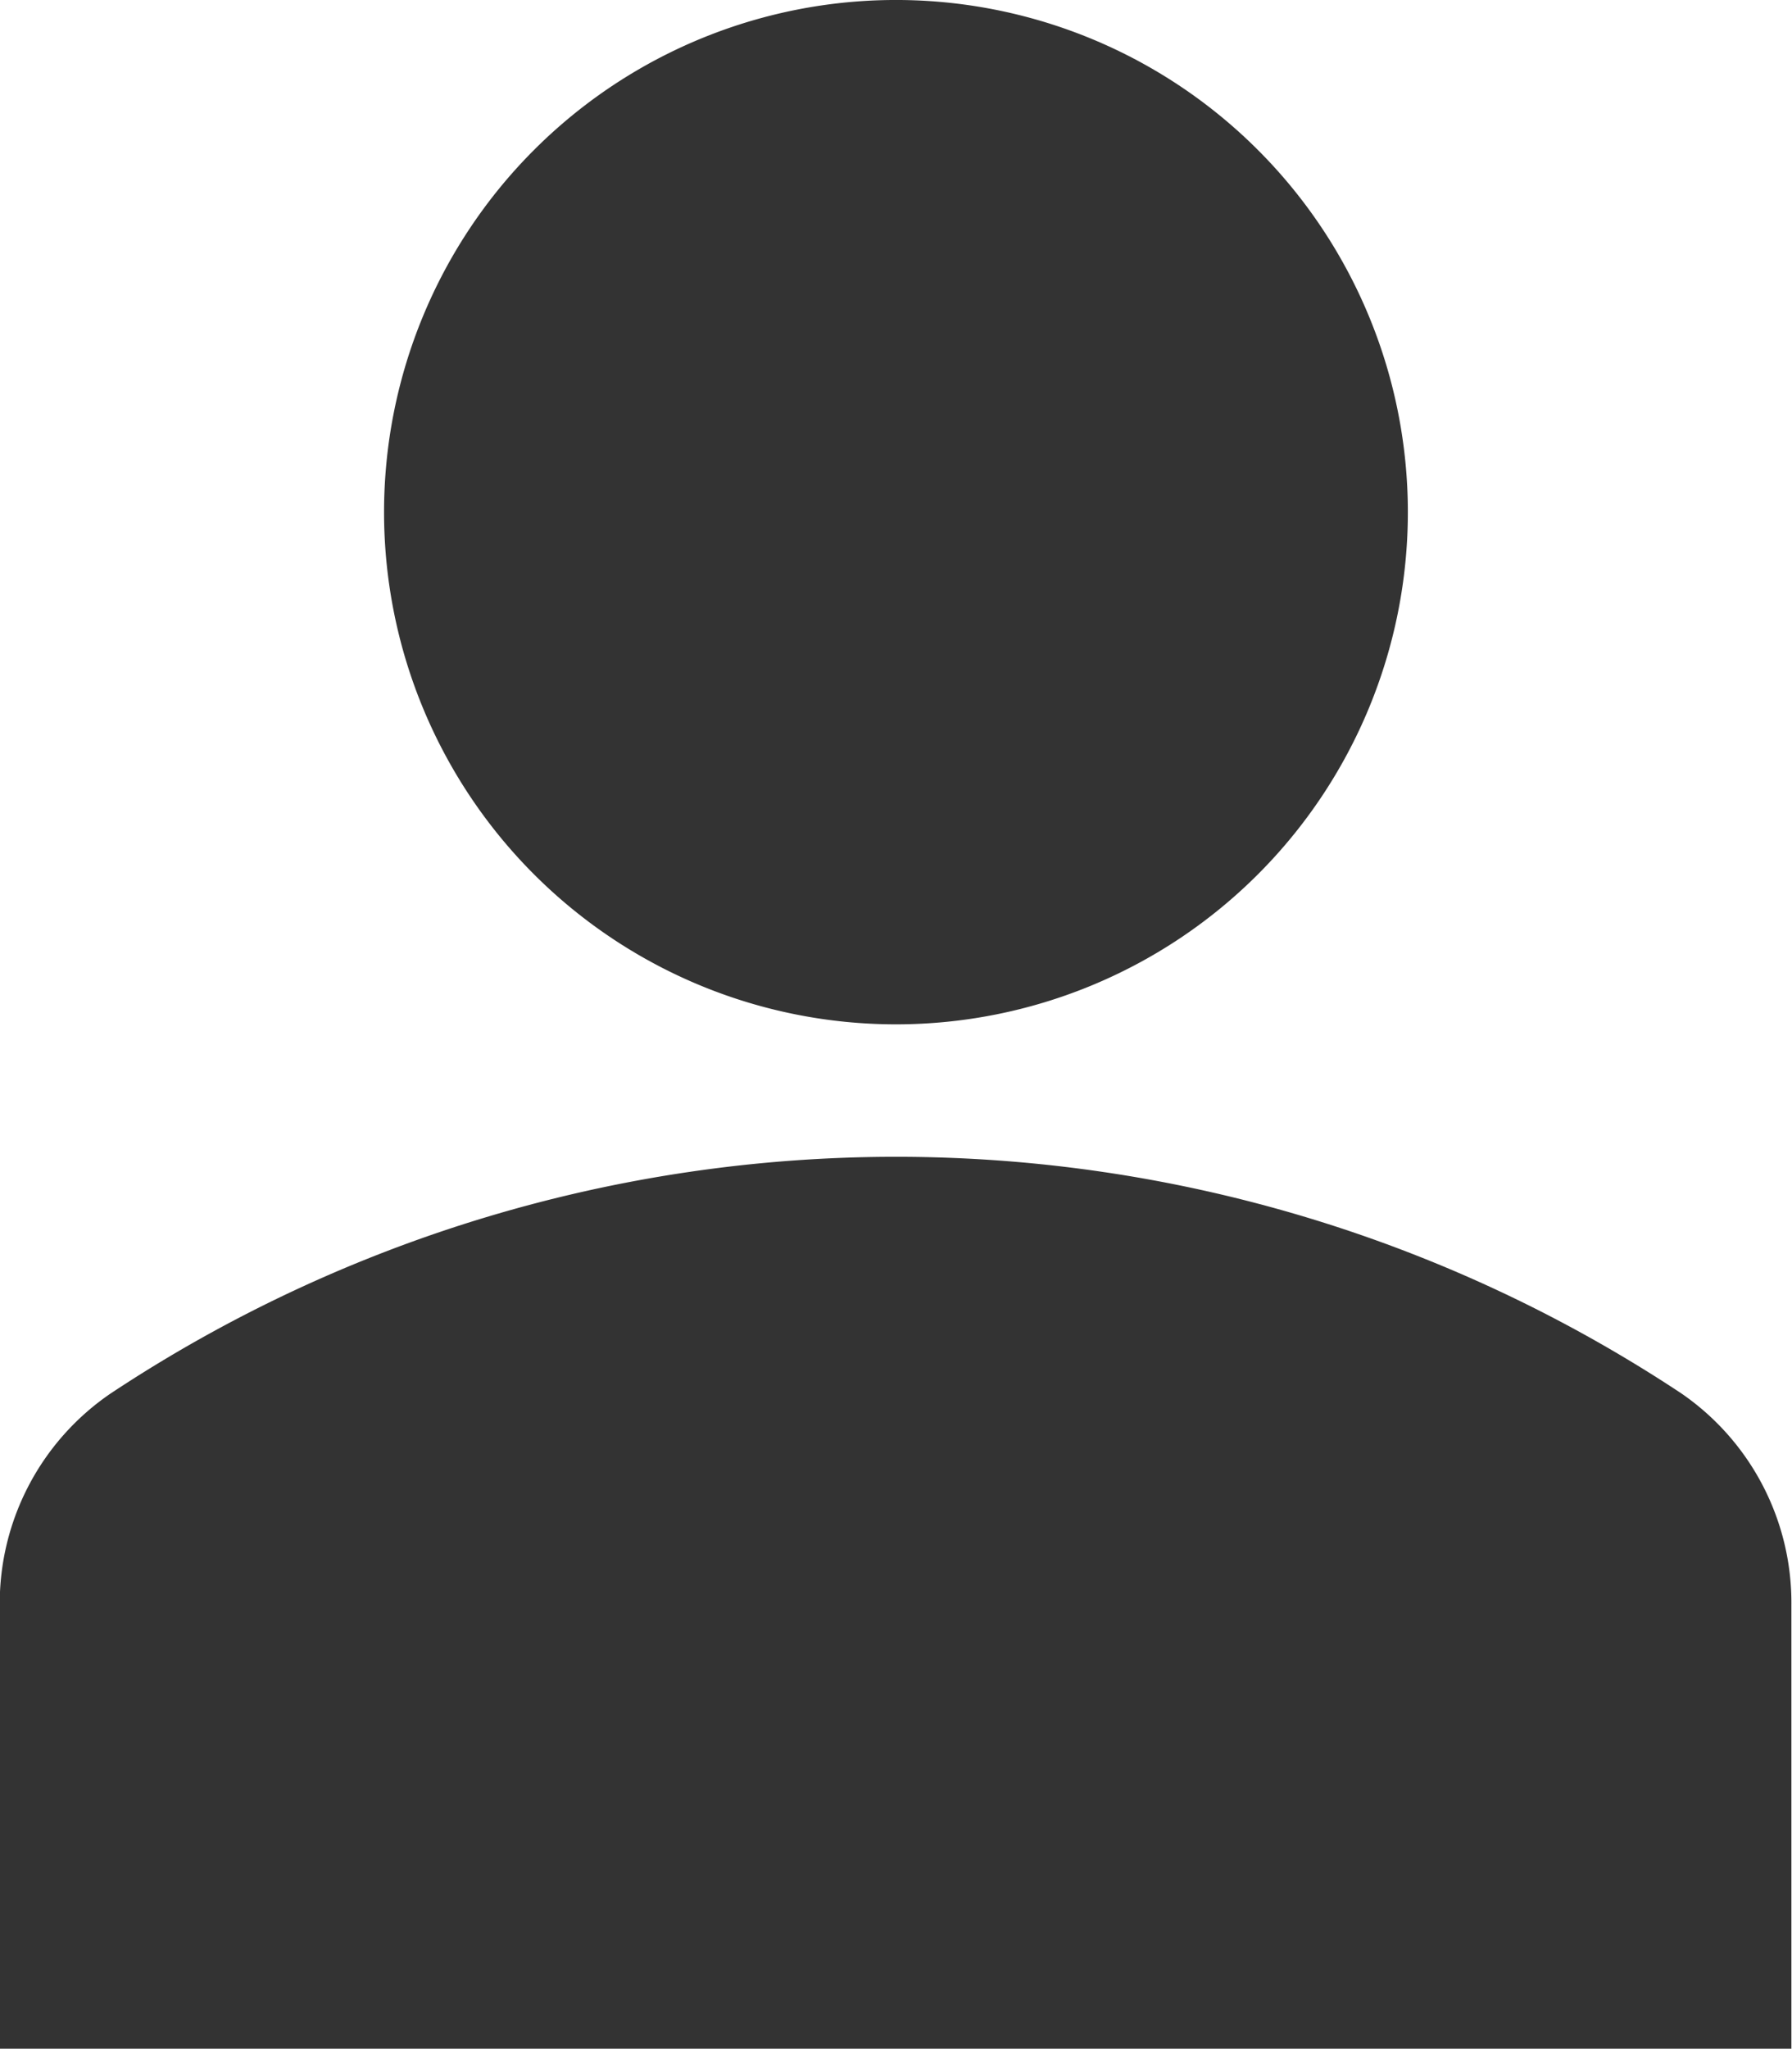
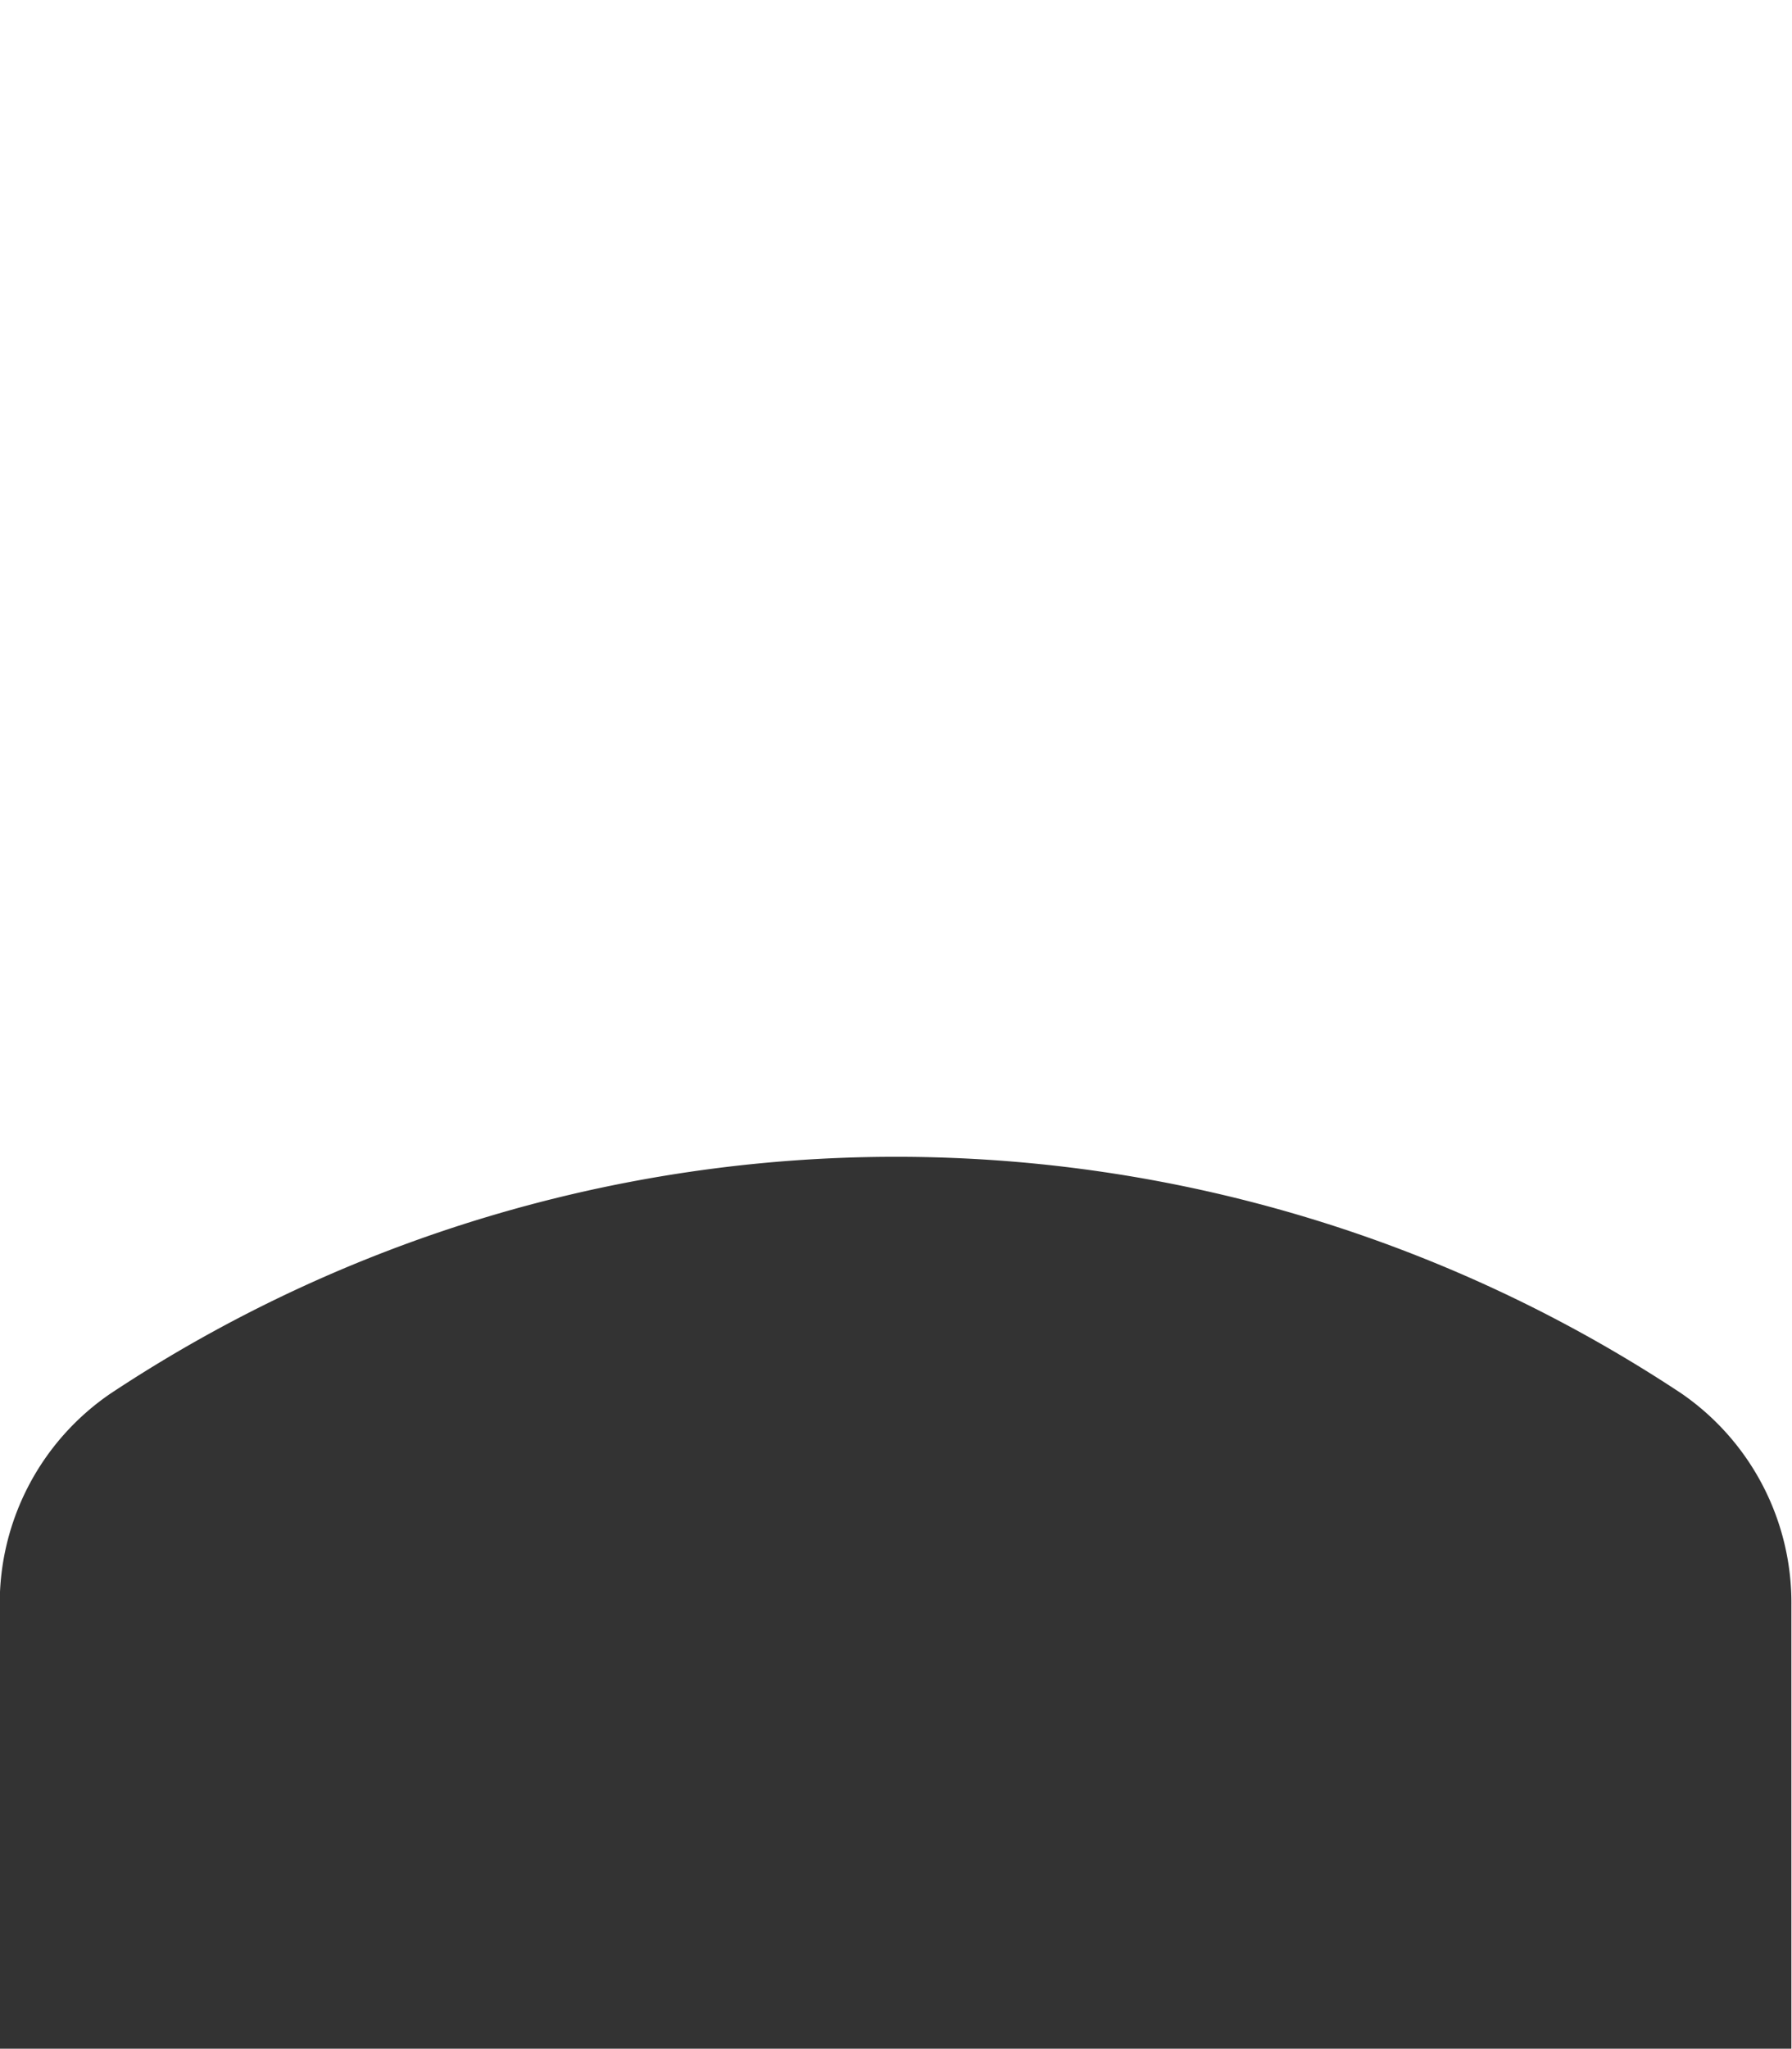
<svg xmlns="http://www.w3.org/2000/svg" width="21.004" height="24" viewBox="0 0 21.004 24">
  <g transform="translate(-32.223 0)">
-     <path d="M139.136,1.758a6,6,0,1,1-8.487,0,6,6,0,0,1,8.487,0" transform="translate(-92.168)" fill="#333" />
    <path d="M51.931,293.9a16.669,16.669,0,0,0-18.411,0,2.976,2.976,0,0,0-1.3,2.478v5.2h21v-5.2A2.976,2.976,0,0,0,51.931,293.9Z" transform="translate(0 -277.576)" fill="#333" />
  </g>
</svg>